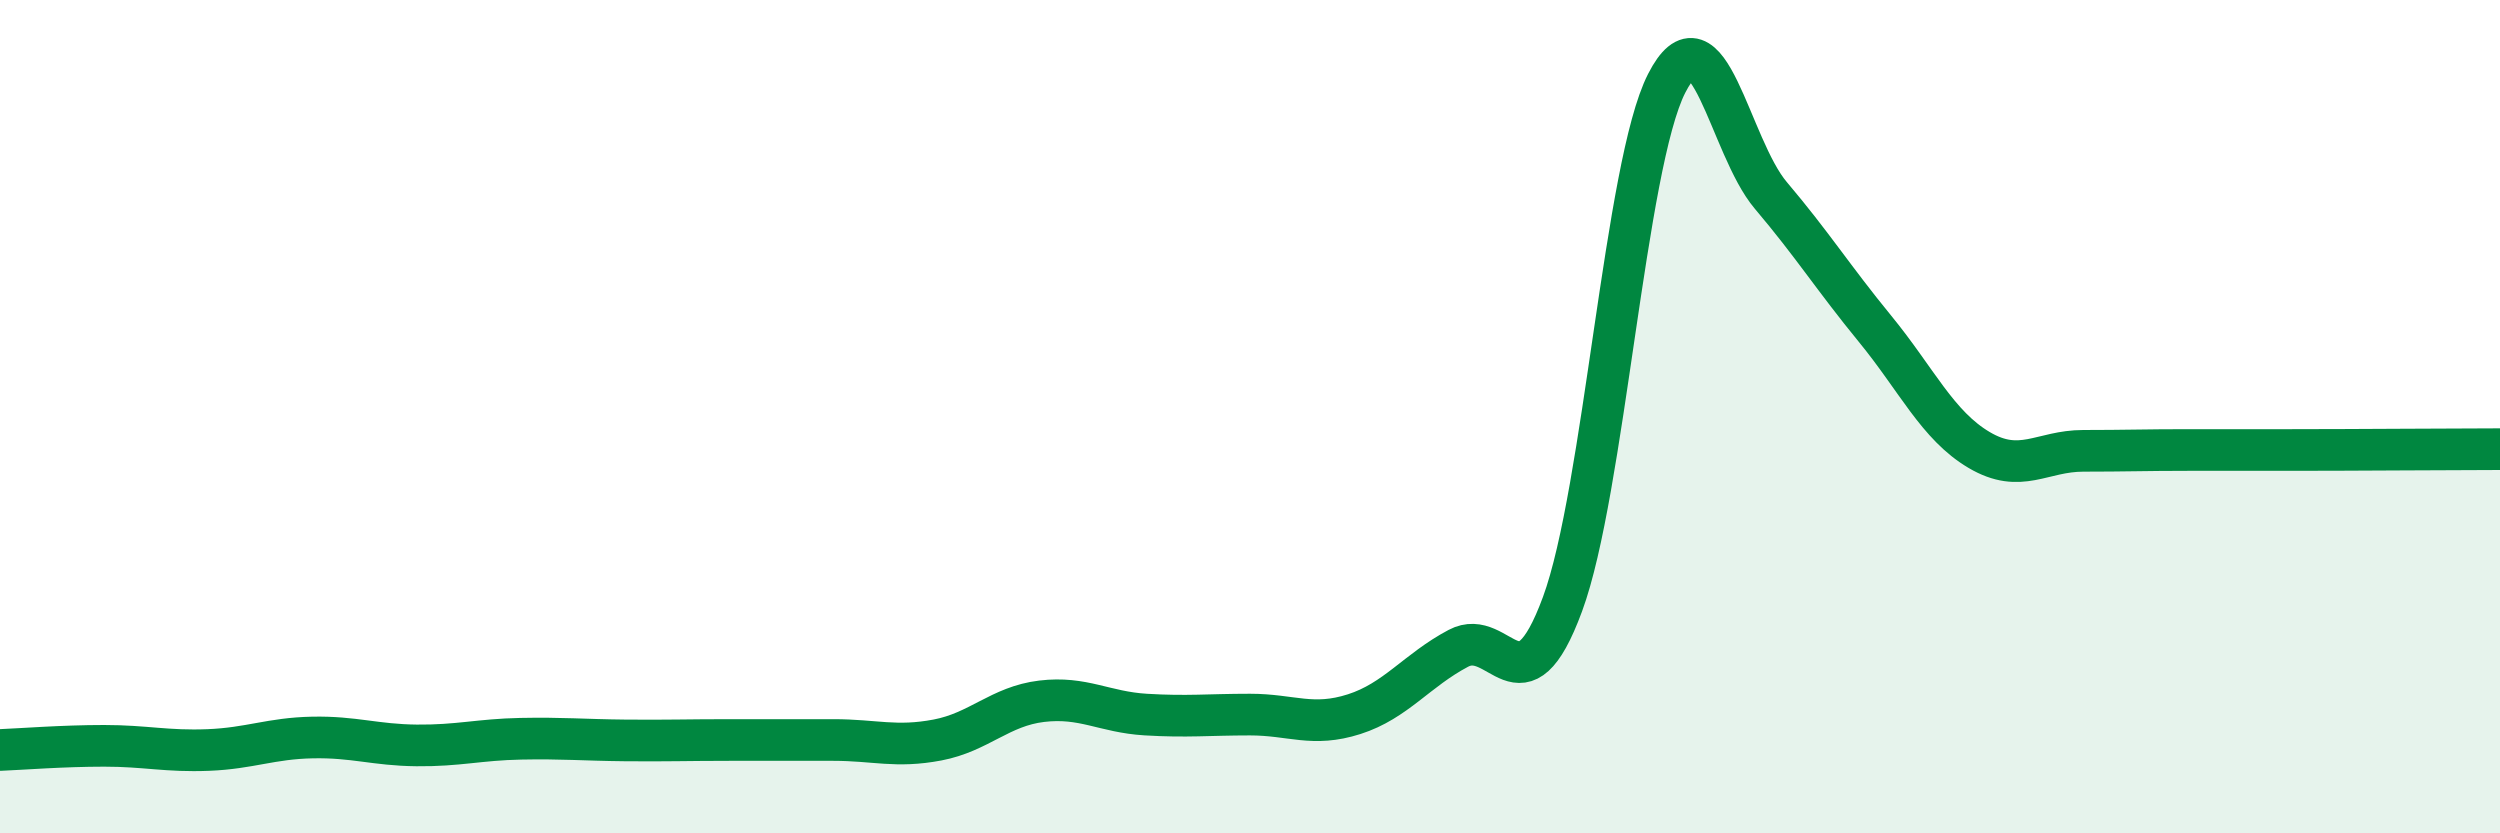
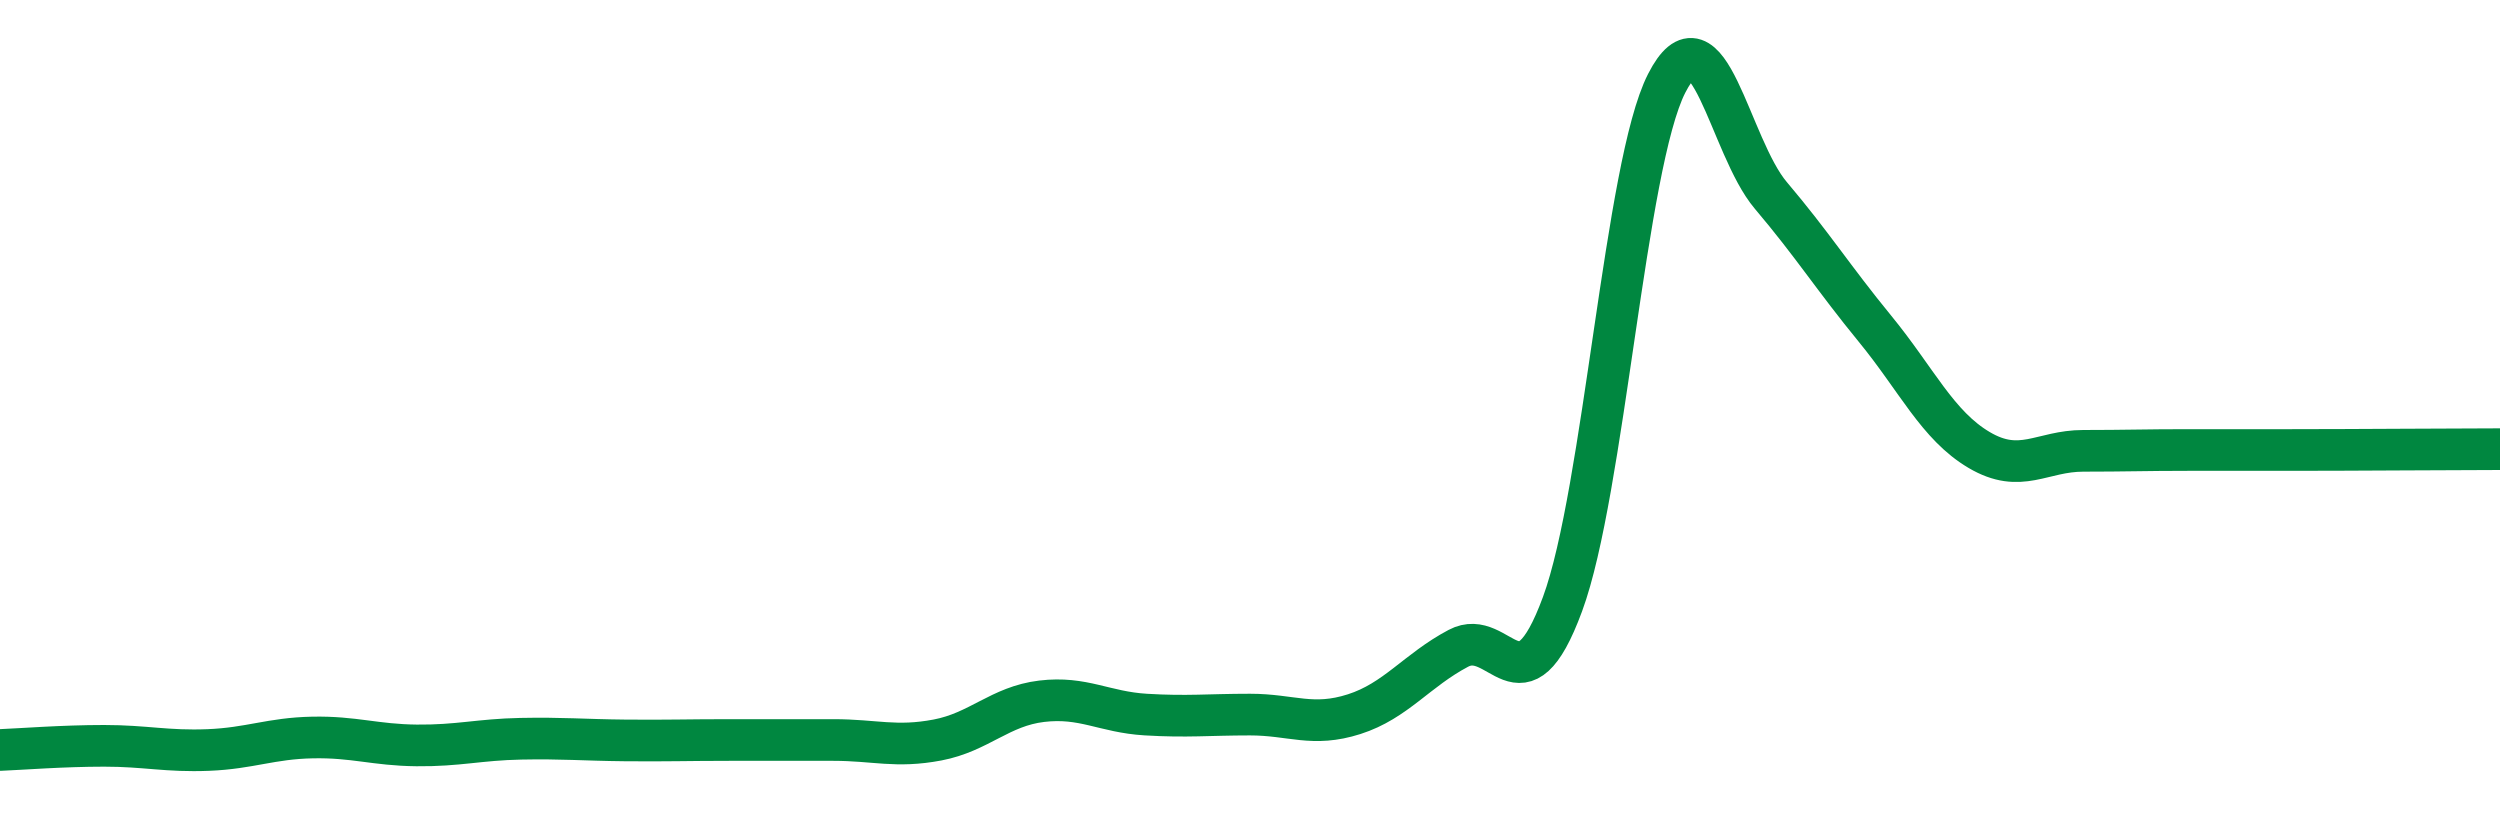
<svg xmlns="http://www.w3.org/2000/svg" width="60" height="20" viewBox="0 0 60 20">
-   <path d="M 0,18 C 0.5,17.98 1.5,17.9 2.5,17.9 C 3.5,17.9 4,18.04 5,18 C 6,17.96 6.5,17.72 7.5,17.7 C 8.5,17.68 9,17.88 10,17.89 C 11,17.9 11.5,17.75 12.5,17.73 C 13.5,17.71 14,17.76 15,17.77 C 16,17.78 16.5,17.76 17.5,17.76 C 18.5,17.76 19,17.76 20,17.76 C 21,17.76 21.5,17.95 22.5,17.76 C 23.5,17.57 24,16.95 25,16.83 C 26,16.71 26.5,17.09 27.5,17.15 C 28.5,17.21 29,17.15 30,17.15 C 31,17.15 31.5,17.46 32.5,17.14 C 33.5,16.82 34,16.09 35,15.56 C 36,15.03 36.5,17.21 37.5,14.5 C 38.5,11.79 39,3.96 40,2 C 41,0.04 41.5,3.51 42.5,4.69 C 43.5,5.87 44,6.67 45,7.89 C 46,9.11 46.5,10.21 47.5,10.8 C 48.5,11.39 49,10.82 50,10.82 C 51,10.82 51.5,10.8 52.5,10.8 C 53.5,10.8 53.5,10.8 55,10.8 C 56.5,10.8 59,10.78 60,10.78L60 20L0 20Z" fill="#008740" opacity="0.1" stroke-linecap="round" stroke-linejoin="round" />
  <path d="M 0,18 C 0.5,17.98 1.5,17.9 2.5,17.9 C 3.5,17.9 4,18.04 5,18 C 6,17.96 6.5,17.72 7.5,17.7 C 8.5,17.68 9,17.88 10,17.89 C 11,17.9 11.5,17.75 12.5,17.73 C 13.5,17.71 14,17.76 15,17.77 C 16,17.78 16.5,17.76 17.5,17.76 C 18.5,17.76 19,17.76 20,17.76 C 21,17.76 21.5,17.95 22.5,17.76 C 23.5,17.57 24,16.95 25,16.83 C 26,16.71 26.5,17.09 27.5,17.15 C 28.5,17.21 29,17.15 30,17.15 C 31,17.15 31.5,17.46 32.5,17.14 C 33.5,16.82 34,16.09 35,15.56 C 36,15.03 36.5,17.21 37.5,14.5 C 38.5,11.79 39,3.96 40,2 C 41,0.04 41.5,3.51 42.5,4.69 C 43.5,5.87 44,6.67 45,7.89 C 46,9.11 46.5,10.21 47.5,10.8 C 48.5,11.39 49,10.82 50,10.82 C 51,10.82 51.5,10.8 52.5,10.8 C 53.5,10.8 53.5,10.8 55,10.8 C 56.5,10.8 59,10.78 60,10.78" stroke="#008740" stroke-width="1" fill="none" stroke-linecap="round" stroke-linejoin="round" />
</svg>